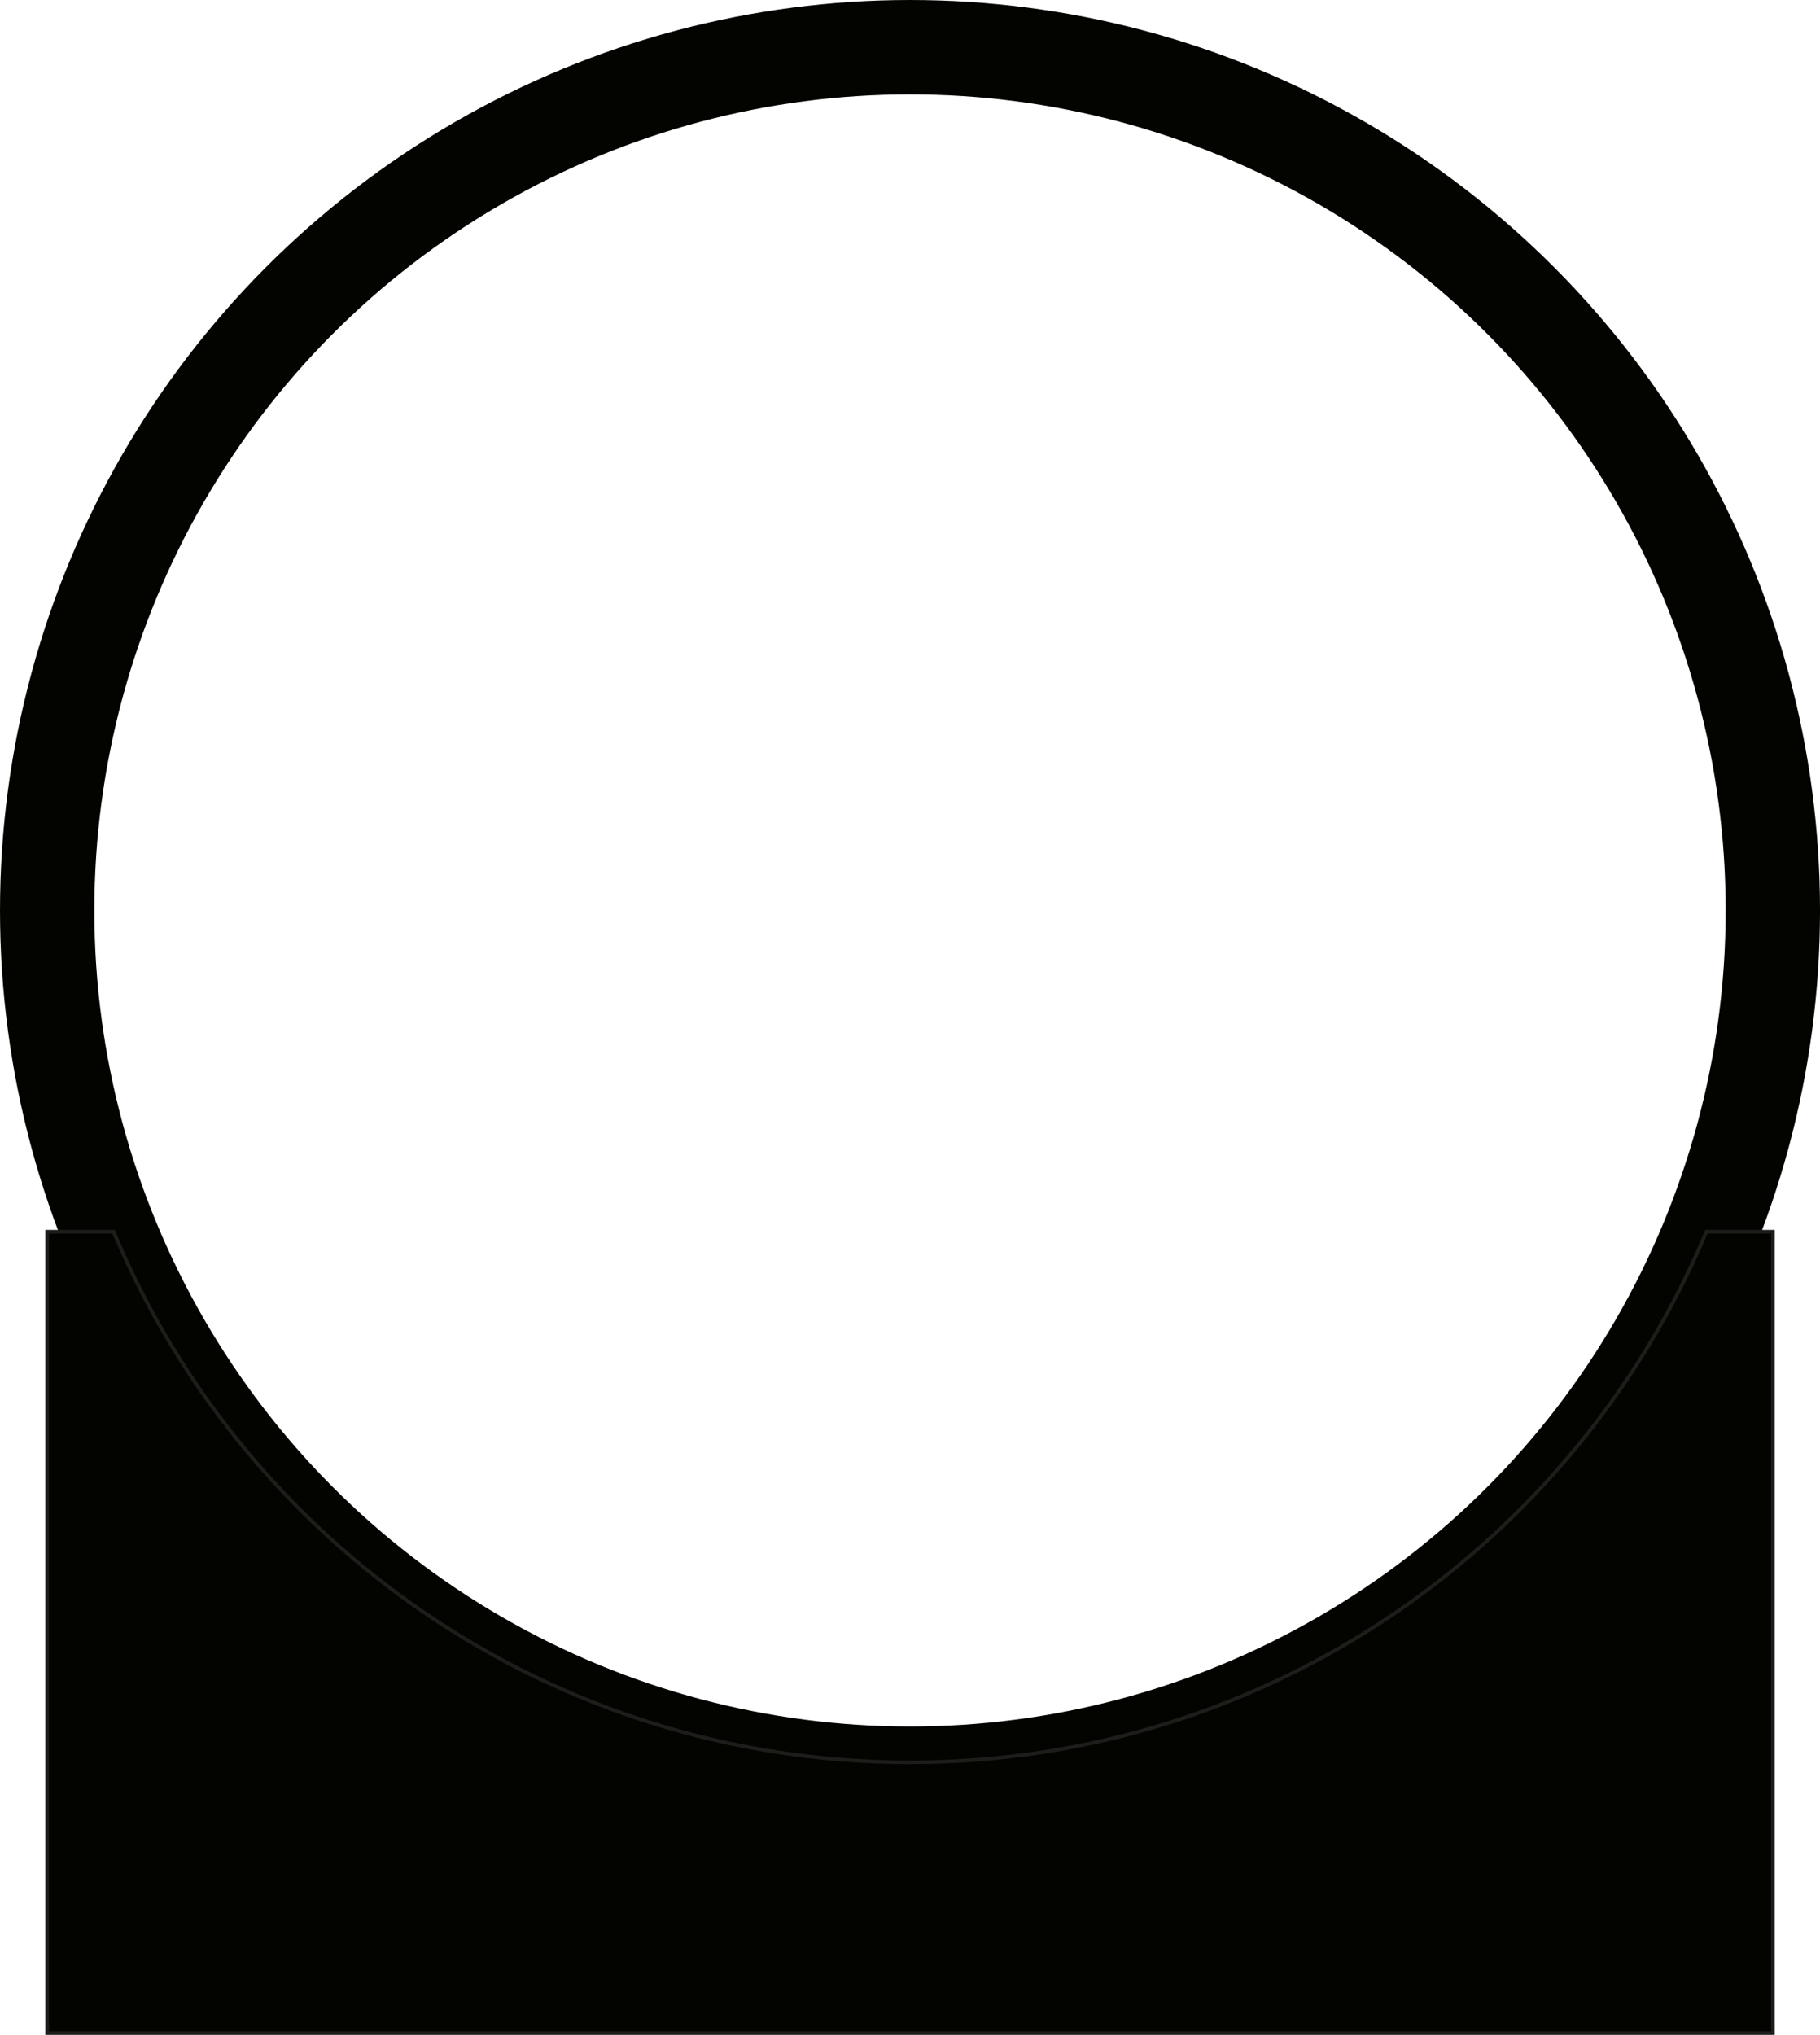
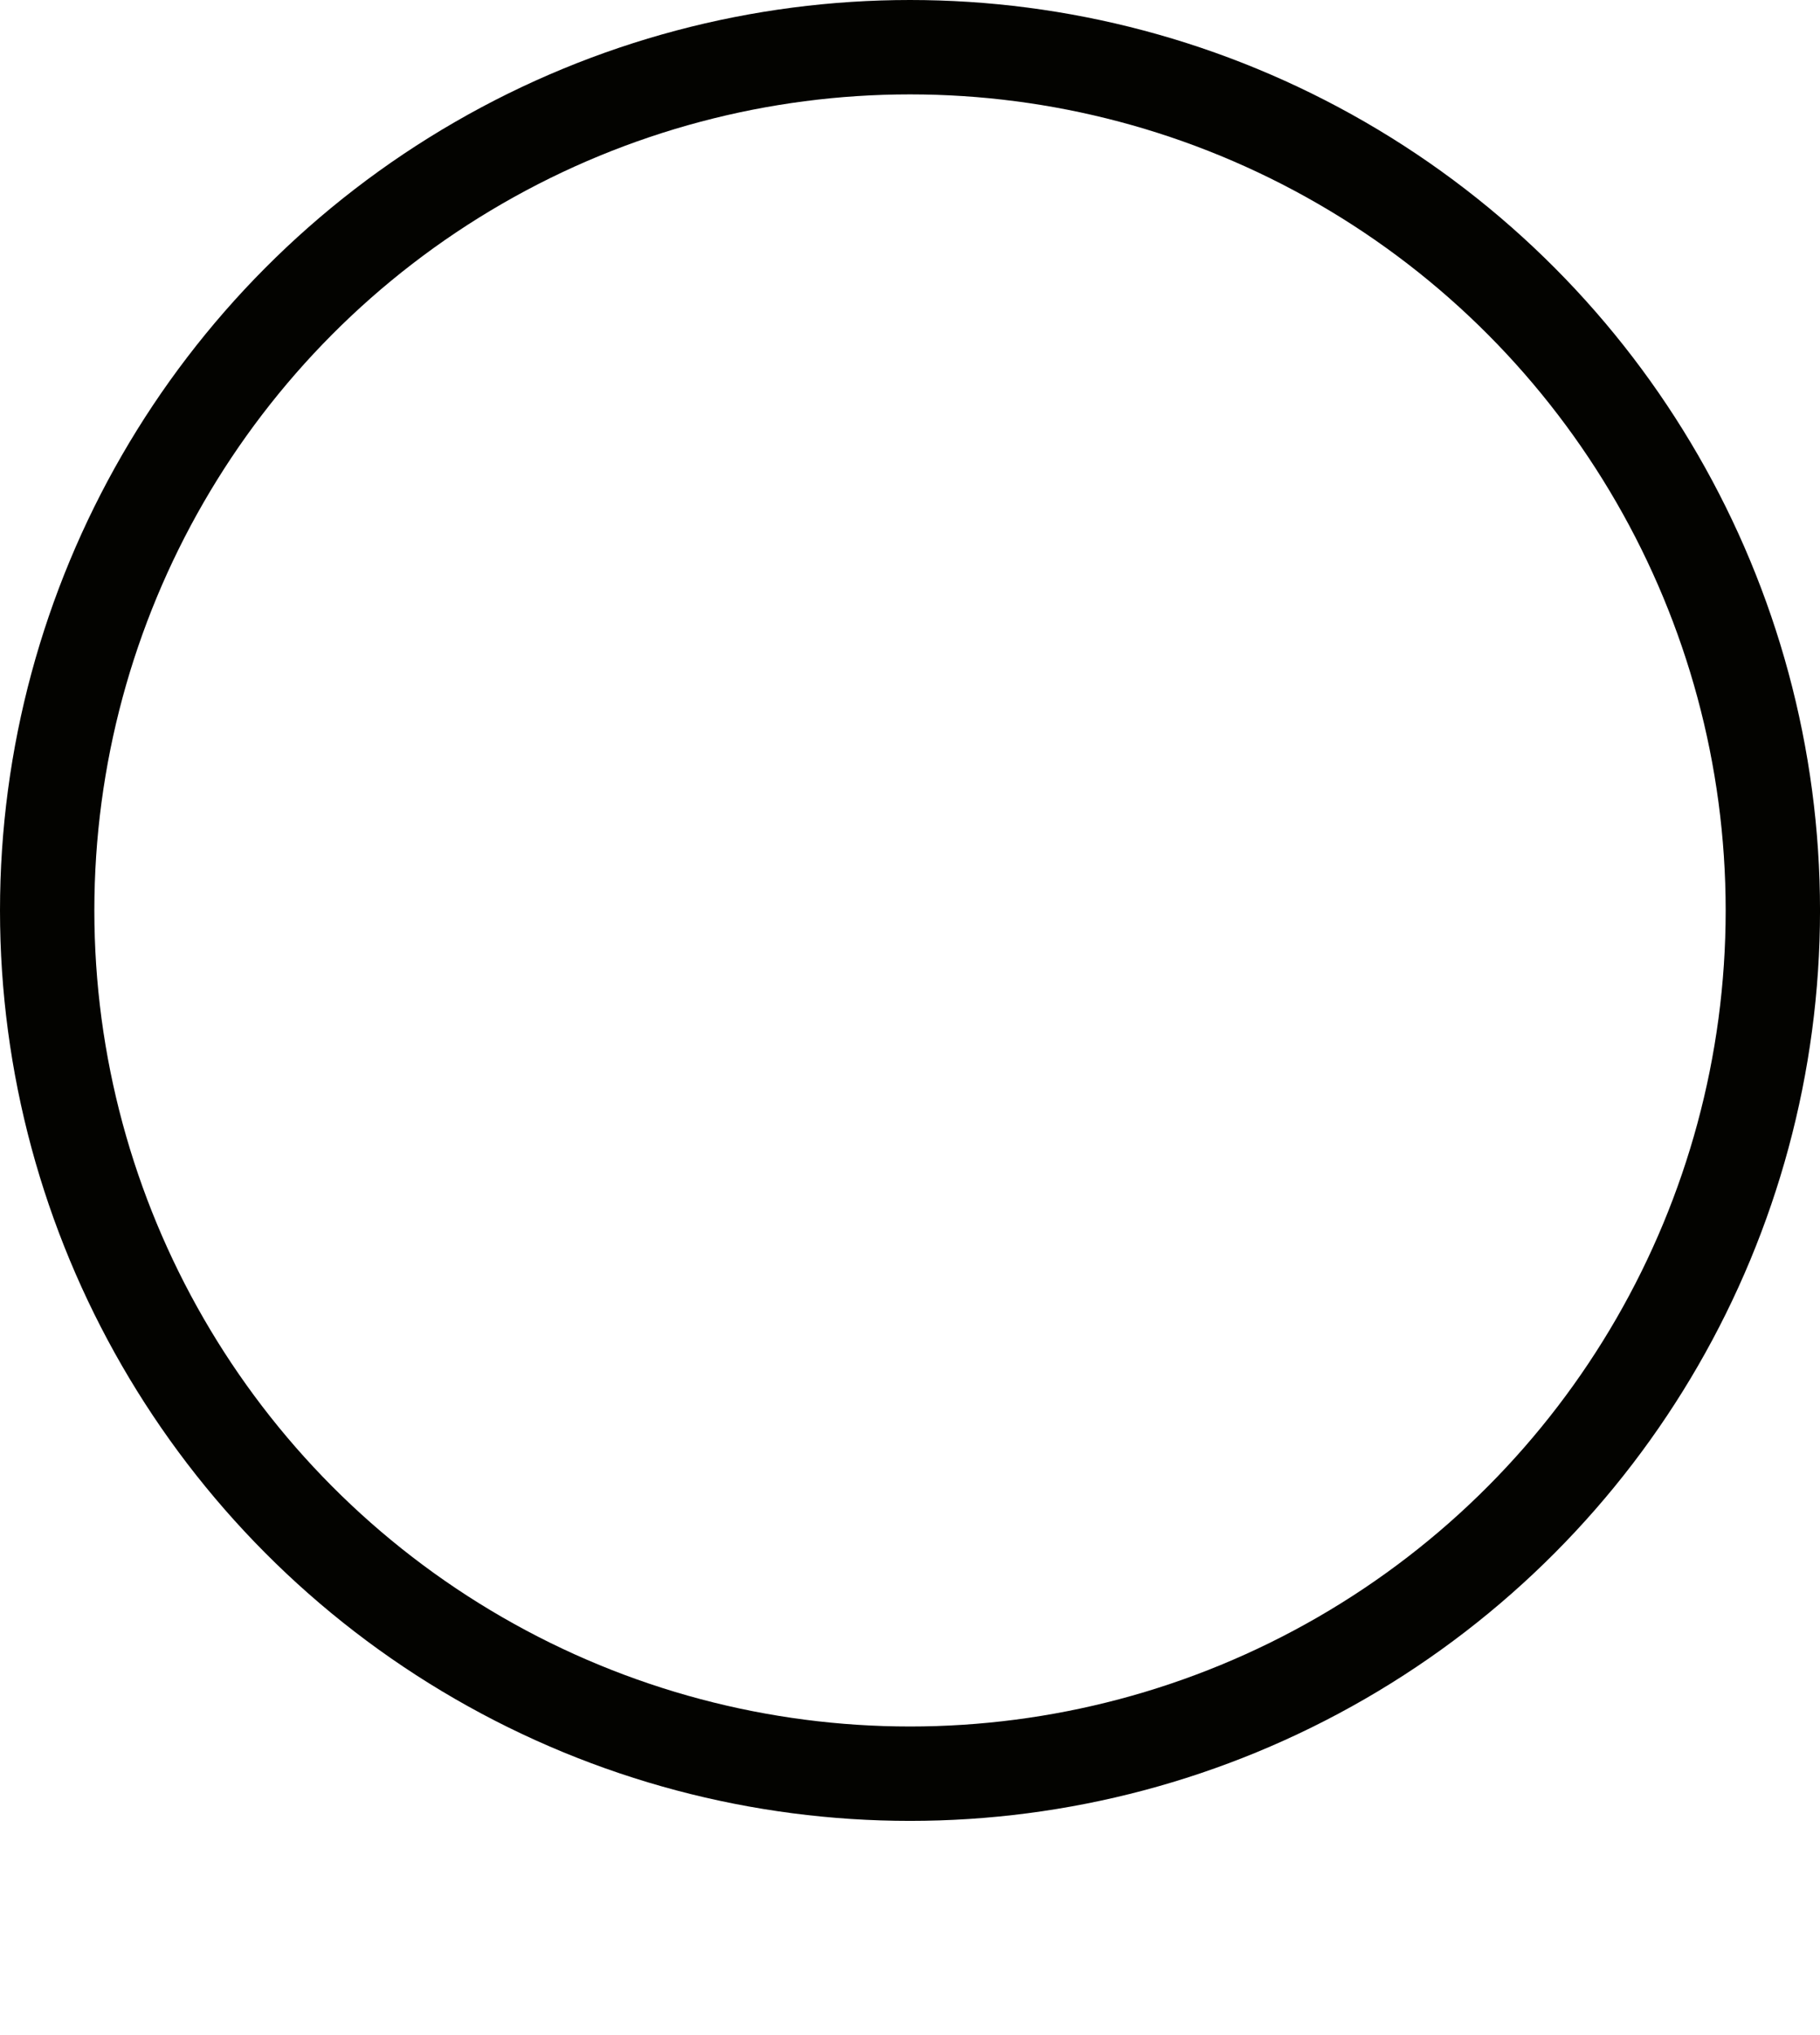
<svg xmlns="http://www.w3.org/2000/svg" id="Ebene_2" viewBox="0 0 1003.09 1120.98">
  <defs>
    <style>.cls-1{fill:none;stroke:#030300;stroke-width:52px;}.cls-1,.cls-2{stroke-miterlimit:10;}.cls-2{fill:#030300;stroke:#1d1d1b;stroke-width:2px;}</style>
  </defs>
  <g id="Ebene_3">
    <circle class="cls-1" cx="501.55" cy="501.55" r="475.55" />
-     <path class="cls-2" d="m501.55,970.84c-197.69,0-367.19-120.64-438.94-292.32H26v441.46h951.09v-441.46h-36.61c-71.75,171.67-241.25,292.32-438.94,292.32Z" />
  </g>
</svg>